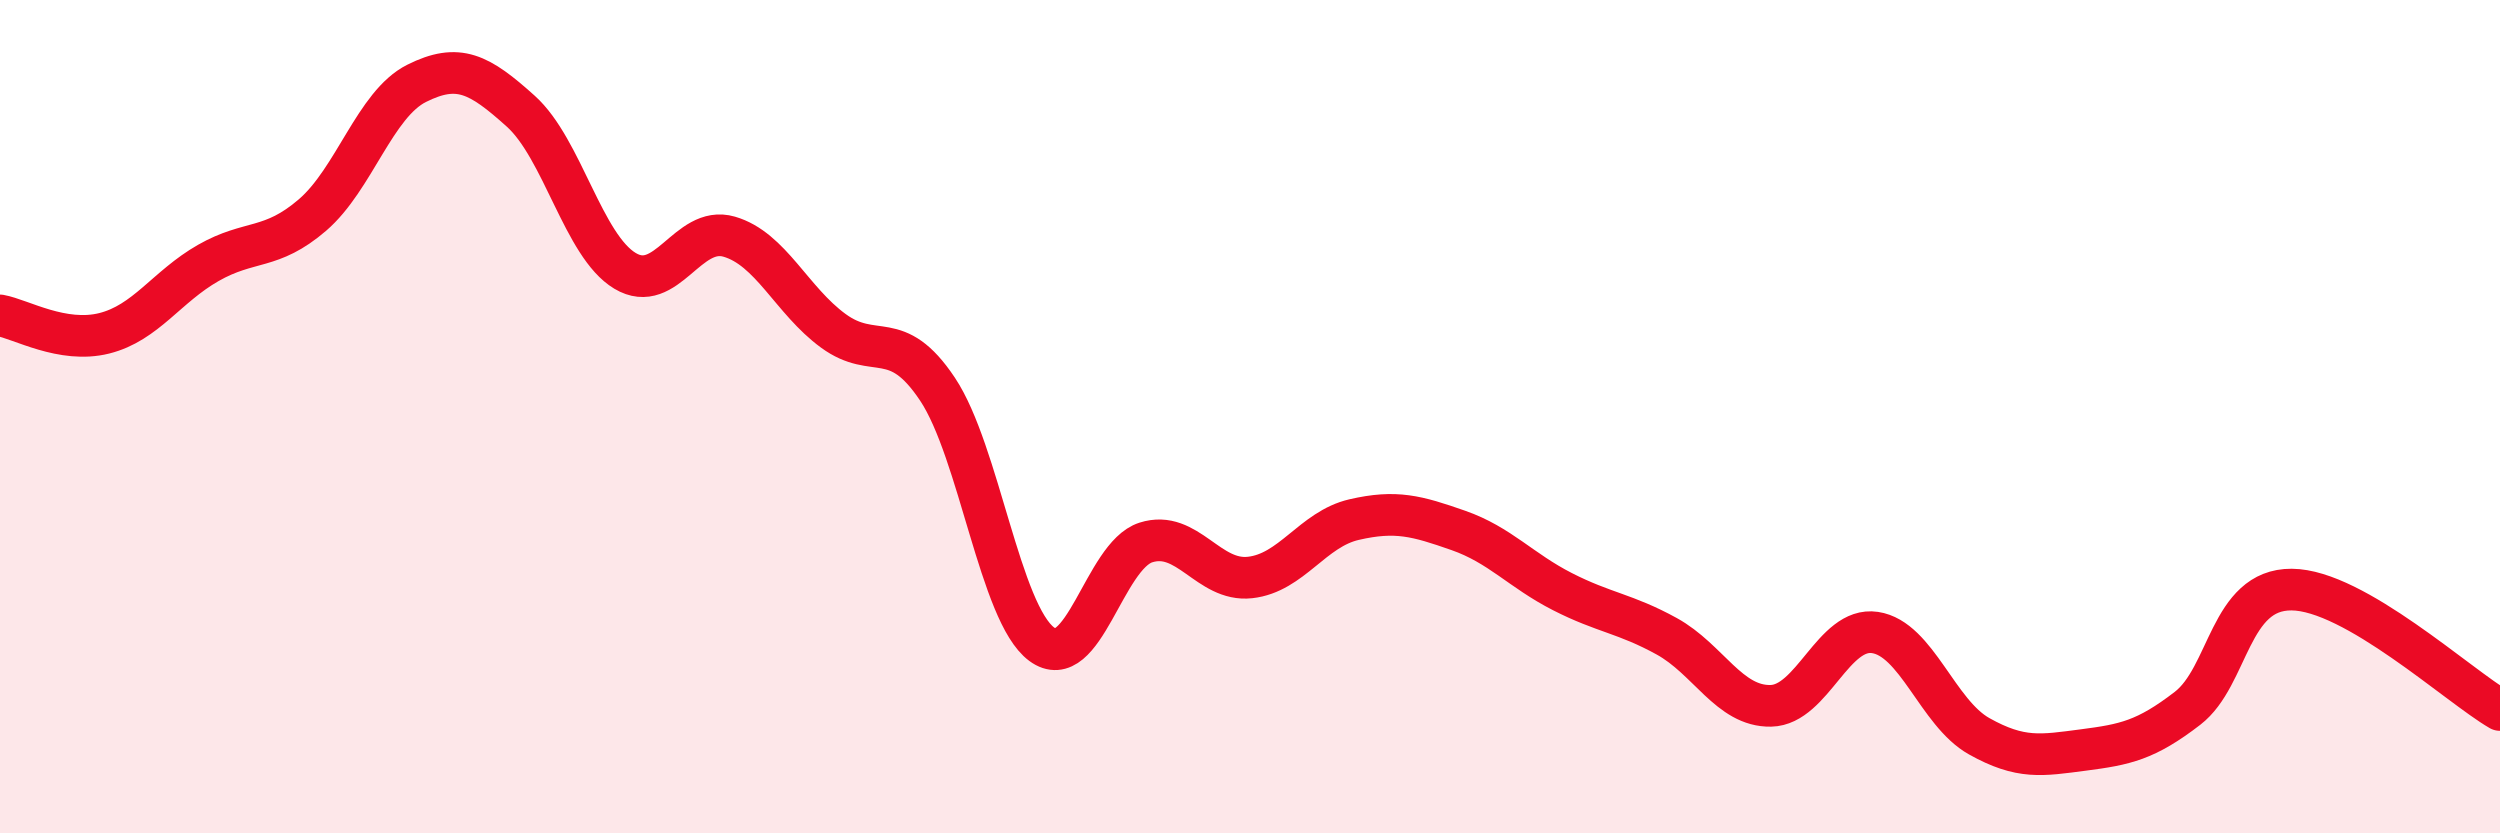
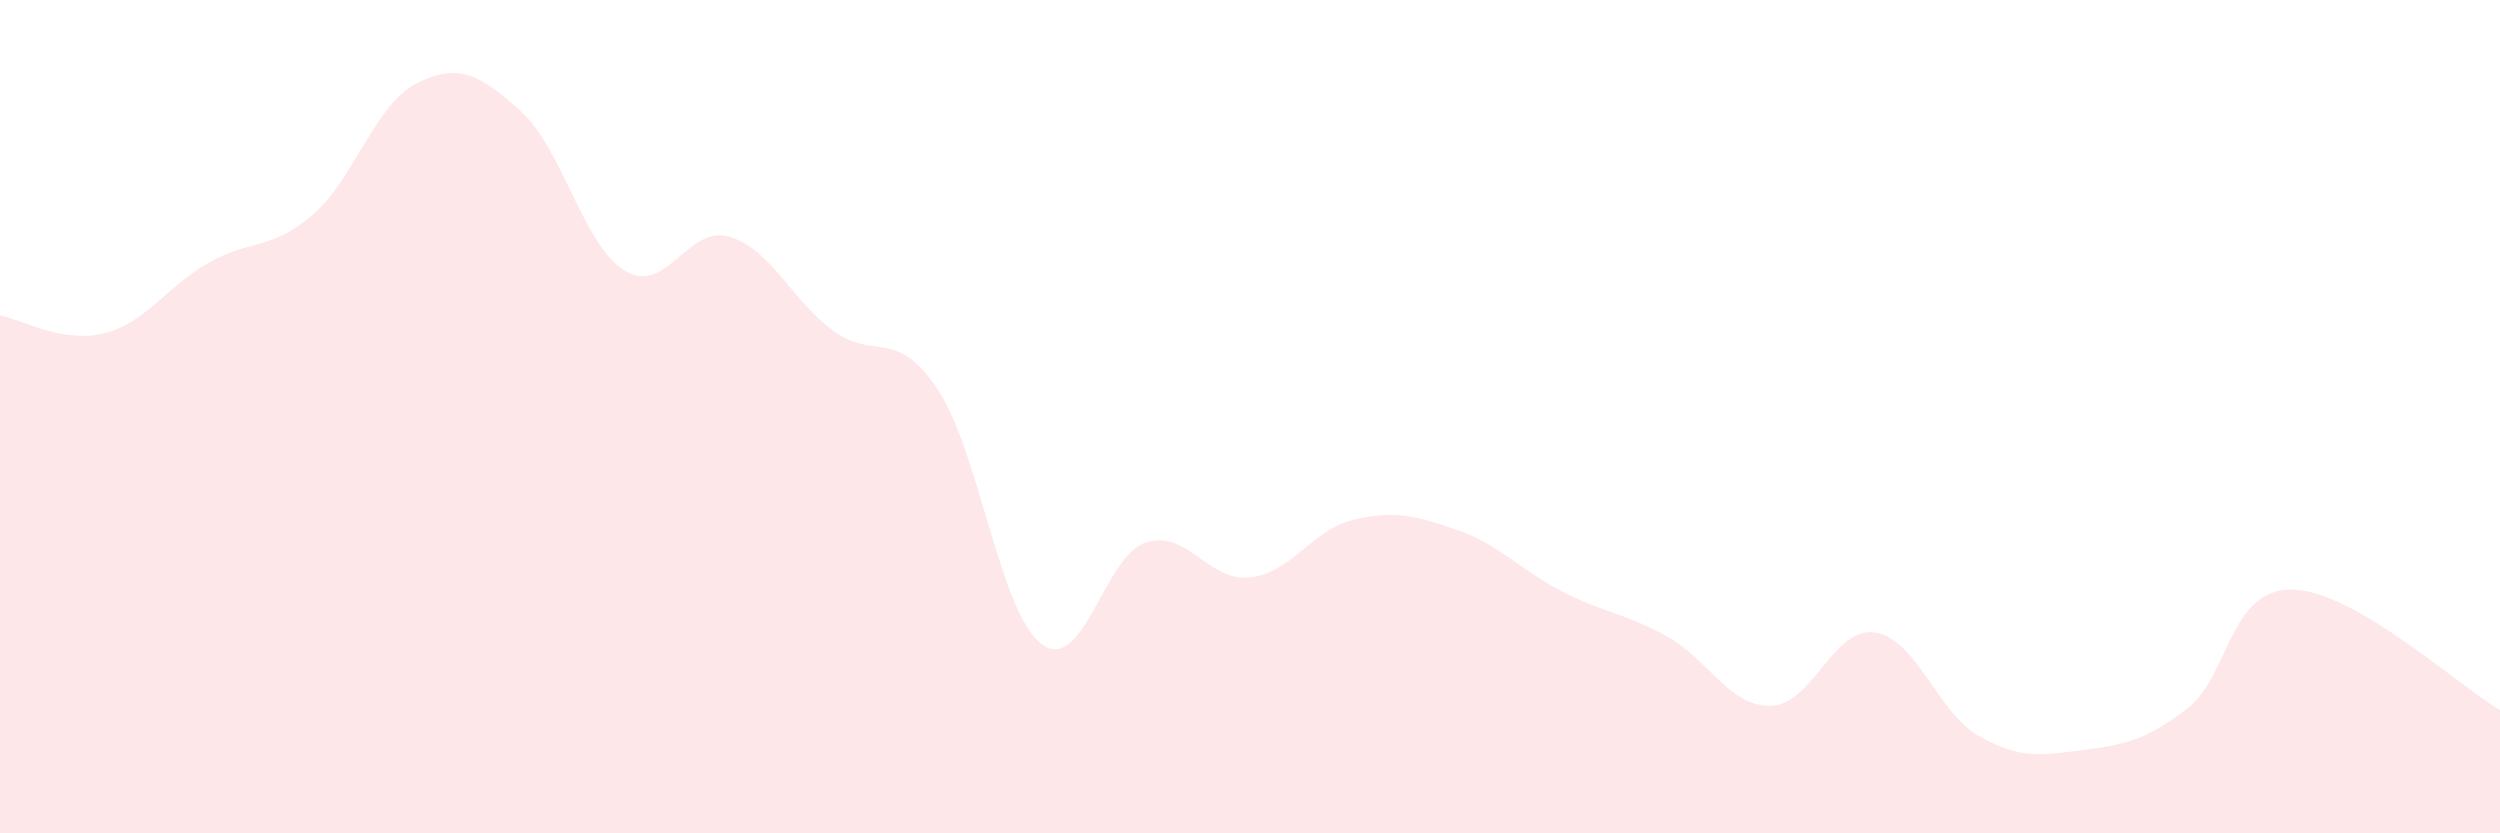
<svg xmlns="http://www.w3.org/2000/svg" width="60" height="20" viewBox="0 0 60 20">
  <path d="M 0,7.57 C 0.5,7.66 1.5,8.25 2.5,8 C 3.5,7.75 4,6.88 5,6.31 C 6,5.74 6.5,6.02 7.5,5.16 C 8.5,4.3 9,2.5 10,2 C 11,1.5 11.5,1.77 12.5,2.67 C 13.5,3.57 14,5.9 15,6.5 C 16,7.1 16.5,5.39 17.5,5.68 C 18.5,5.97 19,7.21 20,7.94 C 21,8.67 21.5,7.84 22.5,9.34 C 23.5,10.84 24,14.72 25,15.46 C 26,16.2 26.5,13.34 27.5,13.02 C 28.5,12.7 29,13.97 30,13.86 C 31,13.75 31.5,12.7 32.5,12.47 C 33.5,12.24 34,12.38 35,12.73 C 36,13.08 36.5,13.69 37.5,14.2 C 38.5,14.71 39,14.72 40,15.27 C 41,15.82 41.5,16.96 42.5,16.94 C 43.5,16.92 44,15.03 45,15.18 C 46,15.33 46.5,17.11 47.5,17.67 C 48.5,18.23 49,18.13 50,18 C 51,17.87 51.5,17.77 52.5,17 C 53.5,16.23 53.5,14.14 55,14.15 C 56.5,14.16 59,16.46 60,17.04L60 20L0 20Z" fill="#EB0A25" opacity="0.1" stroke-linecap="round" stroke-linejoin="round" />
-   <path d="M 0,7.57 C 0.5,7.66 1.5,8.25 2.5,8 C 3.5,7.75 4,6.88 5,6.31 C 6,5.74 6.5,6.02 7.5,5.16 C 8.5,4.3 9,2.5 10,2 C 11,1.5 11.5,1.77 12.5,2.67 C 13.5,3.57 14,5.9 15,6.5 C 16,7.1 16.5,5.39 17.5,5.68 C 18.5,5.97 19,7.21 20,7.94 C 21,8.67 21.5,7.84 22.5,9.34 C 23.5,10.84 24,14.72 25,15.46 C 26,16.2 26.5,13.34 27.5,13.02 C 28.5,12.7 29,13.97 30,13.86 C 31,13.75 31.5,12.7 32.5,12.47 C 33.5,12.24 34,12.38 35,12.73 C 36,13.08 36.5,13.69 37.5,14.2 C 38.5,14.71 39,14.72 40,15.27 C 41,15.82 41.5,16.96 42.5,16.94 C 43.5,16.92 44,15.03 45,15.18 C 46,15.33 46.5,17.11 47.5,17.67 C 48.5,18.23 49,18.13 50,18 C 51,17.87 51.5,17.77 52.5,17 C 53.5,16.23 53.5,14.14 55,14.15 C 56.5,14.16 59,16.46 60,17.04" stroke="#EB0A25" stroke-width="1" fill="none" stroke-linecap="round" stroke-linejoin="round" />
</svg>